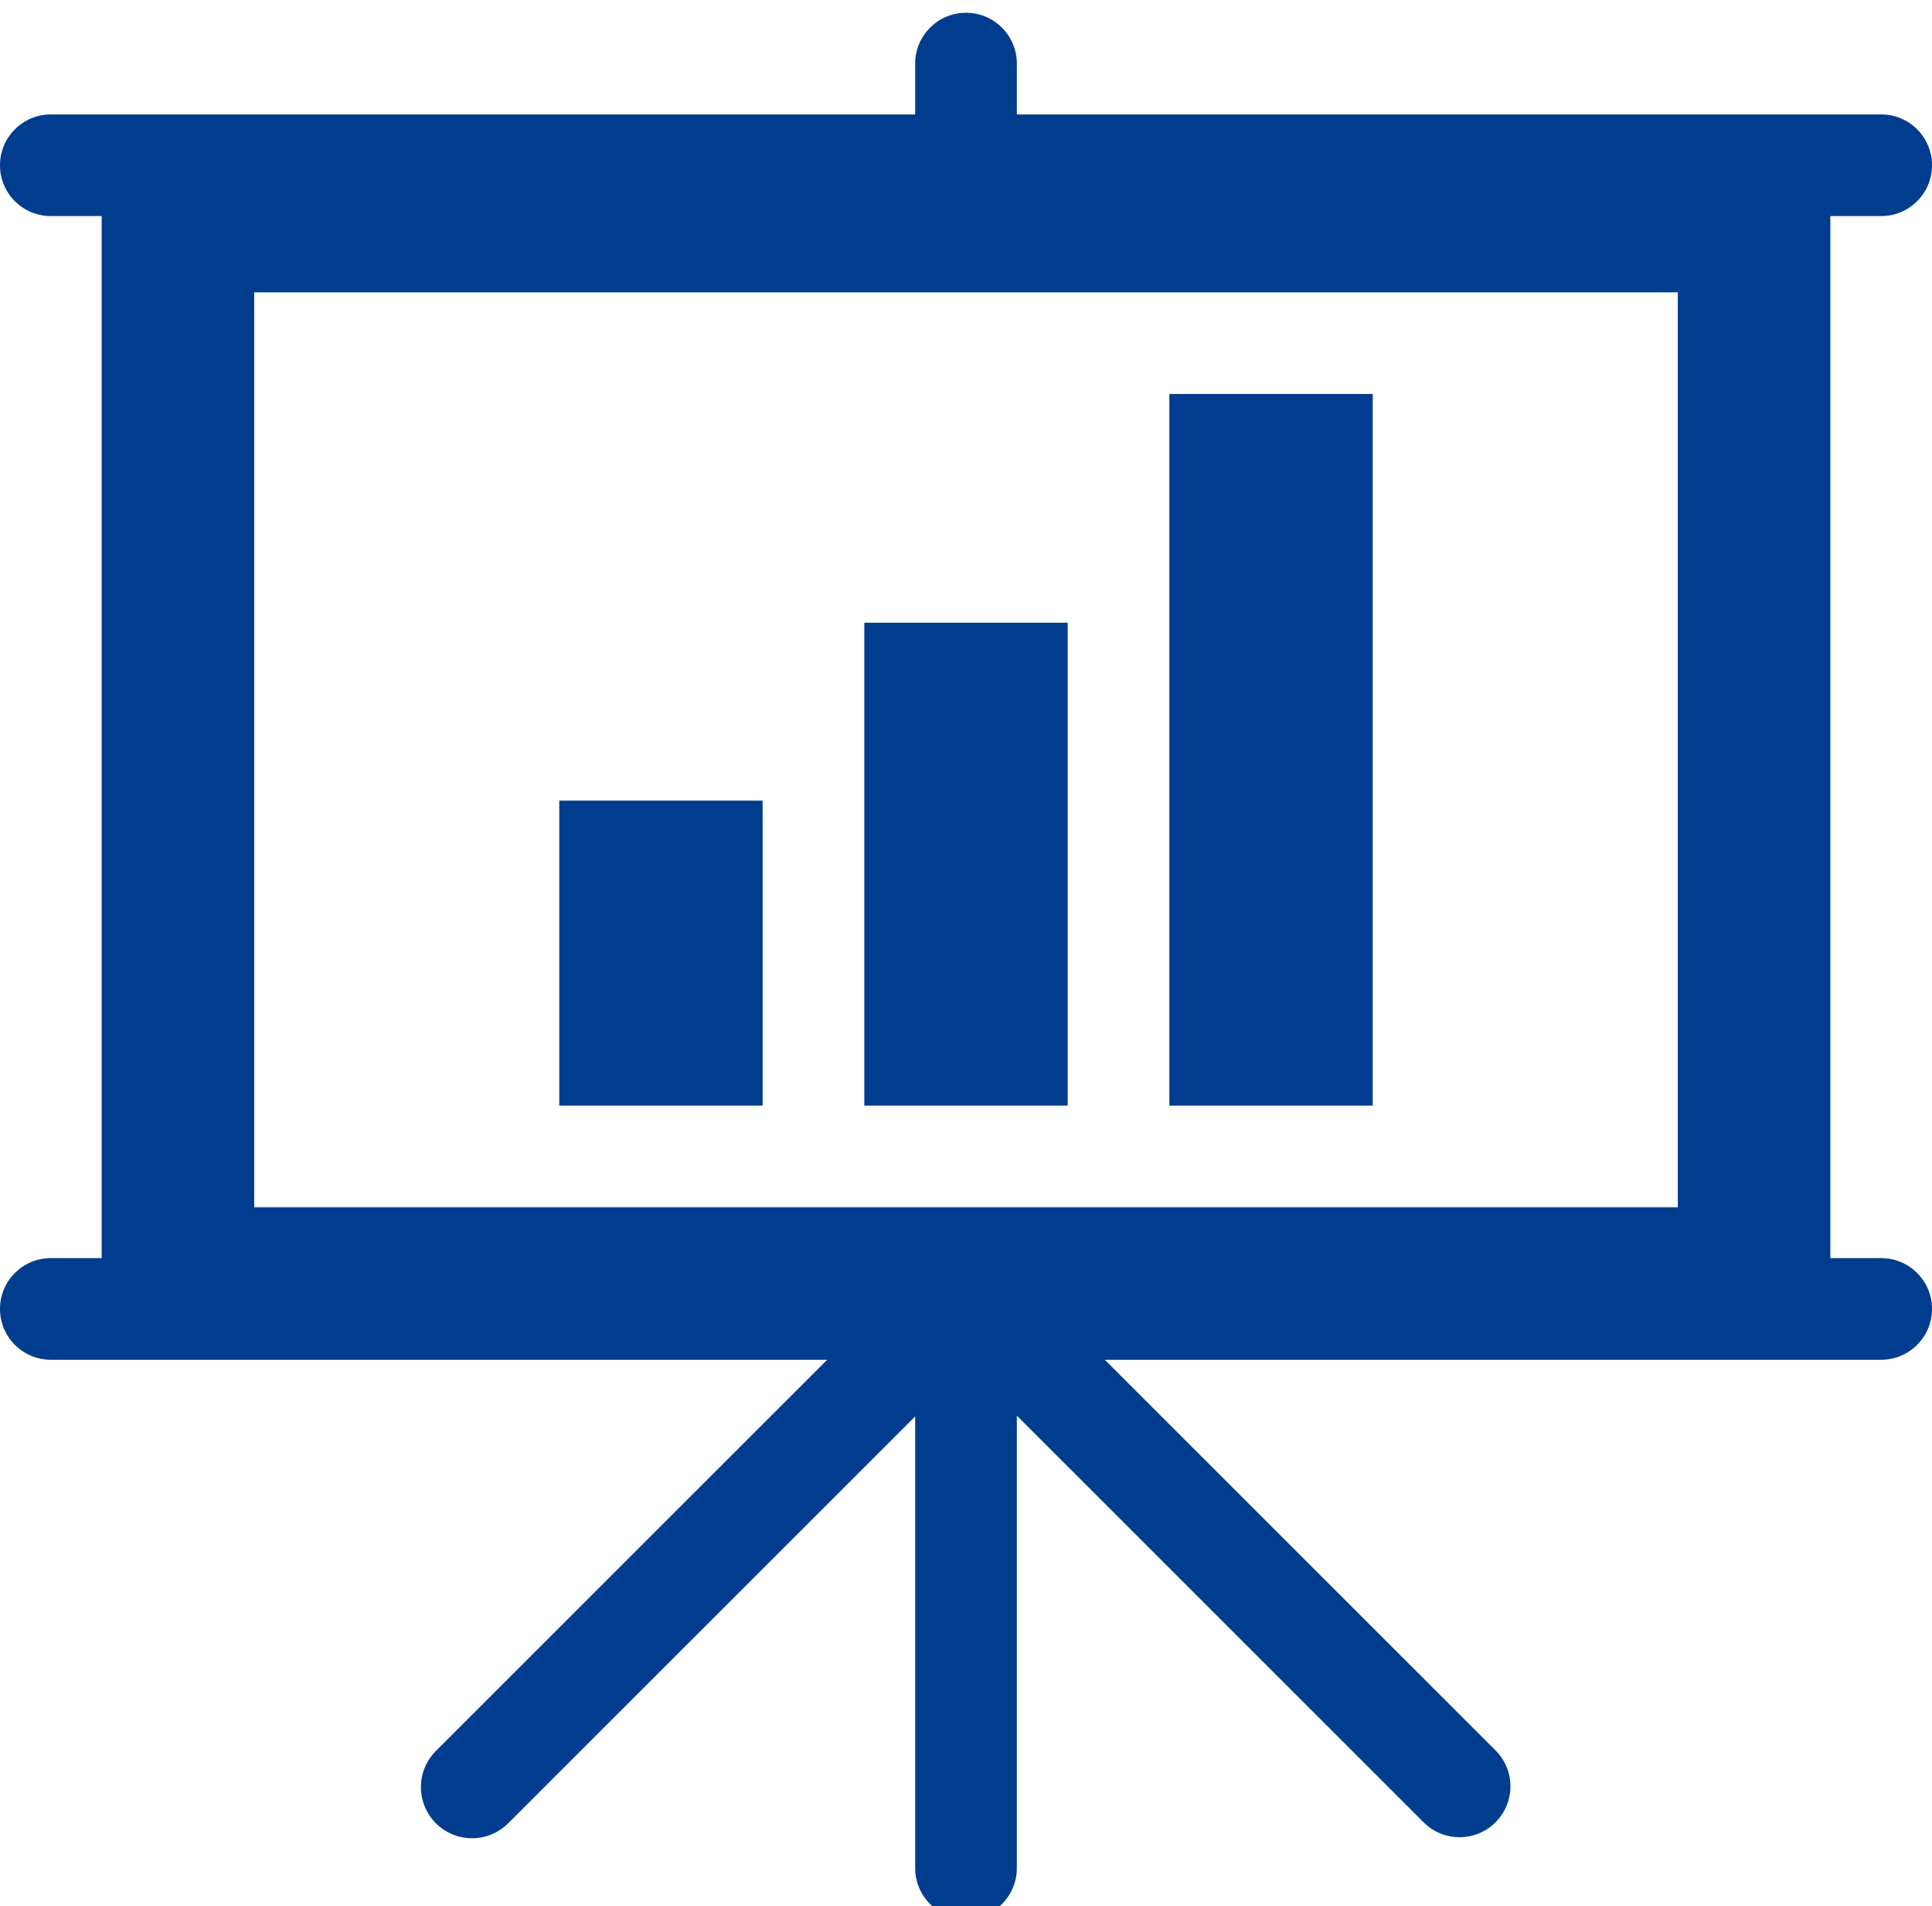
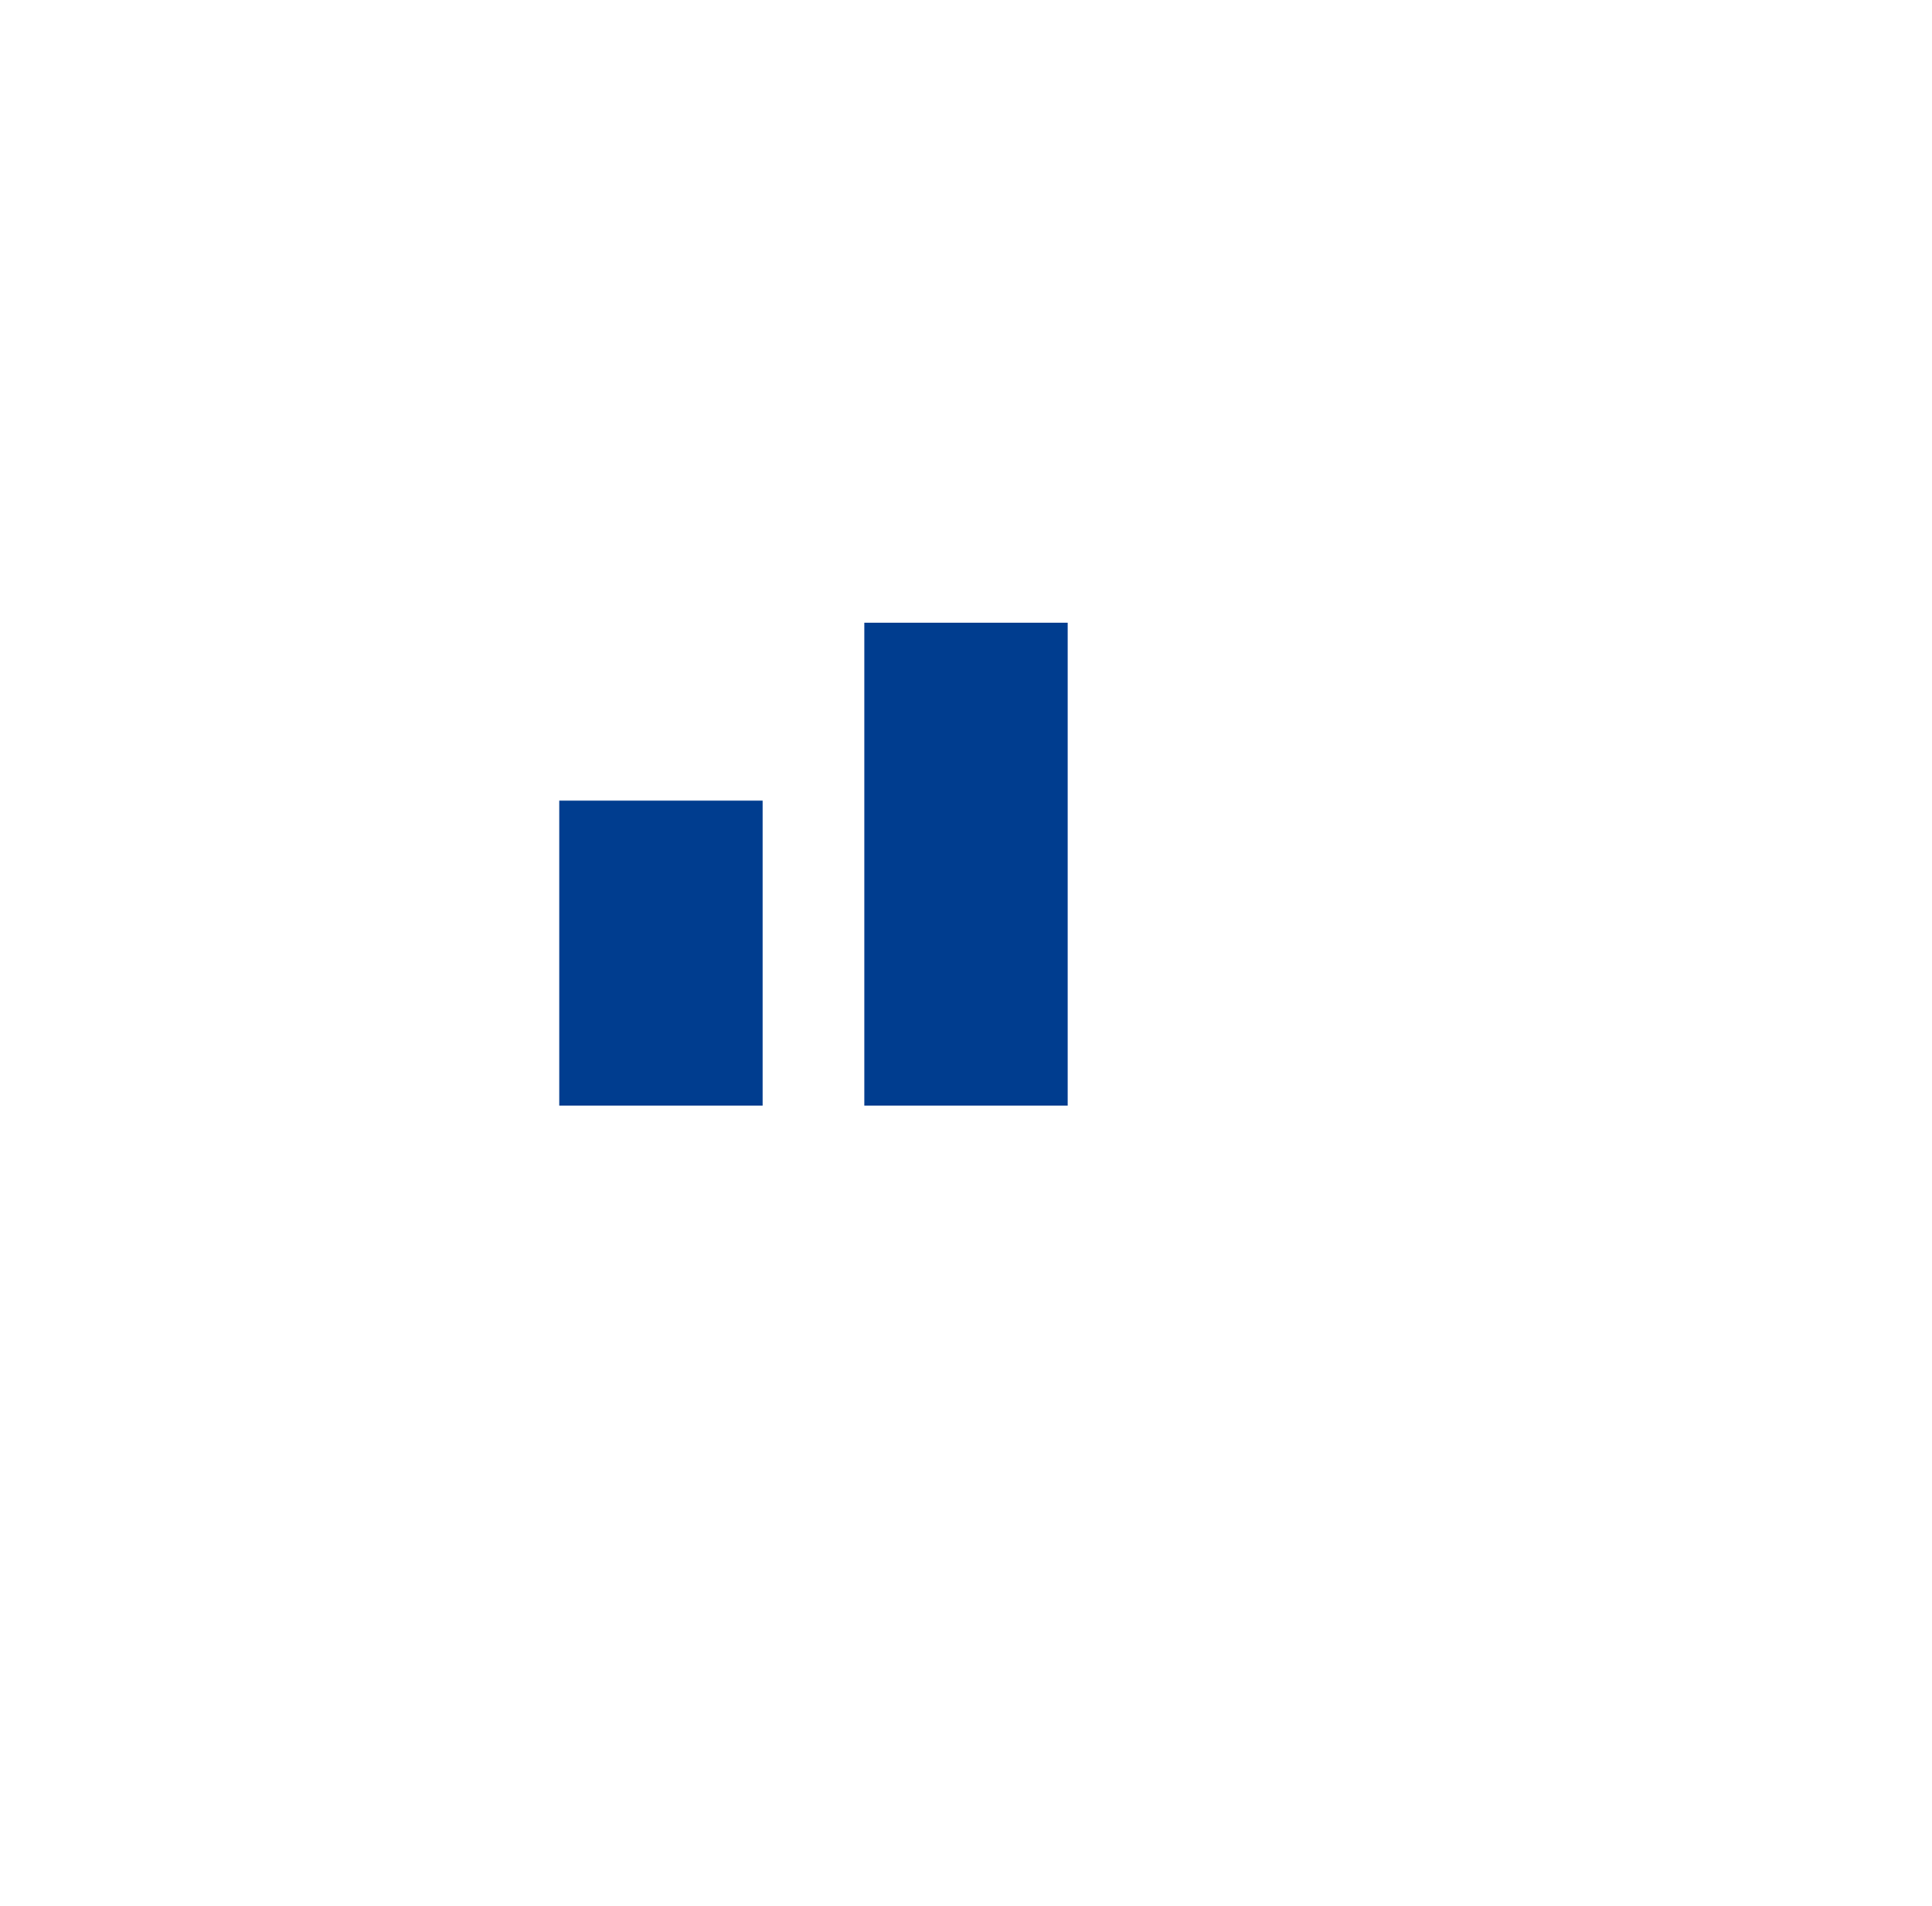
<svg xmlns="http://www.w3.org/2000/svg" xml:space="preserve" width="6.729in" height="6.641in" version="1.1" style="shape-rendering:geometricPrecision; text-rendering:geometricPrecision; image-rendering:optimizeQuality; fill-rule:evenodd; clip-rule:evenodd" viewBox="0 0 6729 6641">
  <defs>
    <style type="text/css">
   
    .fil0 {fill:#003D8F;fill-rule:nonzero}
   
  </style>
  </defs>
  <g id="Layer_x0020_1">
-     <path class="fil0" d="M5843.67 1018.42l0 3187.5 -4958.33 0 0 -3187.5 4958.33 0zm708.33 3364.58l-177.08 0 0 -3630.21 177.08 0c97.8,0 177.08,-79.28 177.08,-177.08 0,-97.8 -79.28,-177.08 -177.08,-177.08l-3010.42 0 0 -177.08c0,-97.8 -79.28,-177.09 -177.08,-177.09 -97.8,0 -177.08,79.28 -177.08,177.09l0 177.08 -3010.42 0c-97.8,0 -177.08,79.28 -177.08,177.08 0,97.8 79.28,177.08 177.08,177.08l177.08 0 0 3630.21 -177.08 0c-97.8,0 -177.08,79.28 -177.08,177.08 0,97.8 79.28,177.08 177.08,177.08l2704.06 0 -1363.54 1363.54c-69.19,69.93 -68.6,182.7 1.33,251.9 69.93,69.19 182.7,68.6 251.9,-1.33l1416.67 -1416.67 0 1573.39c0,97.8 79.28,177.08 177.08,177.08 97.8,0 177.08,-79.28 177.08,-177.08l0 -1576.04 1416.67 1416.67c69.19,69.19 181.37,69.19 250.57,0 69.2,-69.2 69.2,-181.38 0,-250.57l-1360.89 -1360.89 2704.06 0c97.8,0 177.08,-79.28 177.08,-177.08 0,-97.8 -79.28,-177.08 -177.08,-177.08z" />
-     <rect class="fil0" x="4072.83" y="1372.58" width="708.33" height="2479.17" />
    <rect class="fil0" x="3010.33" y="2169.46" width="708.33" height="1682.29" />
    <rect class="fil0" x="1947.83" y="2789.25" width="708.33" height="1062.5" />
  </g>
</svg>